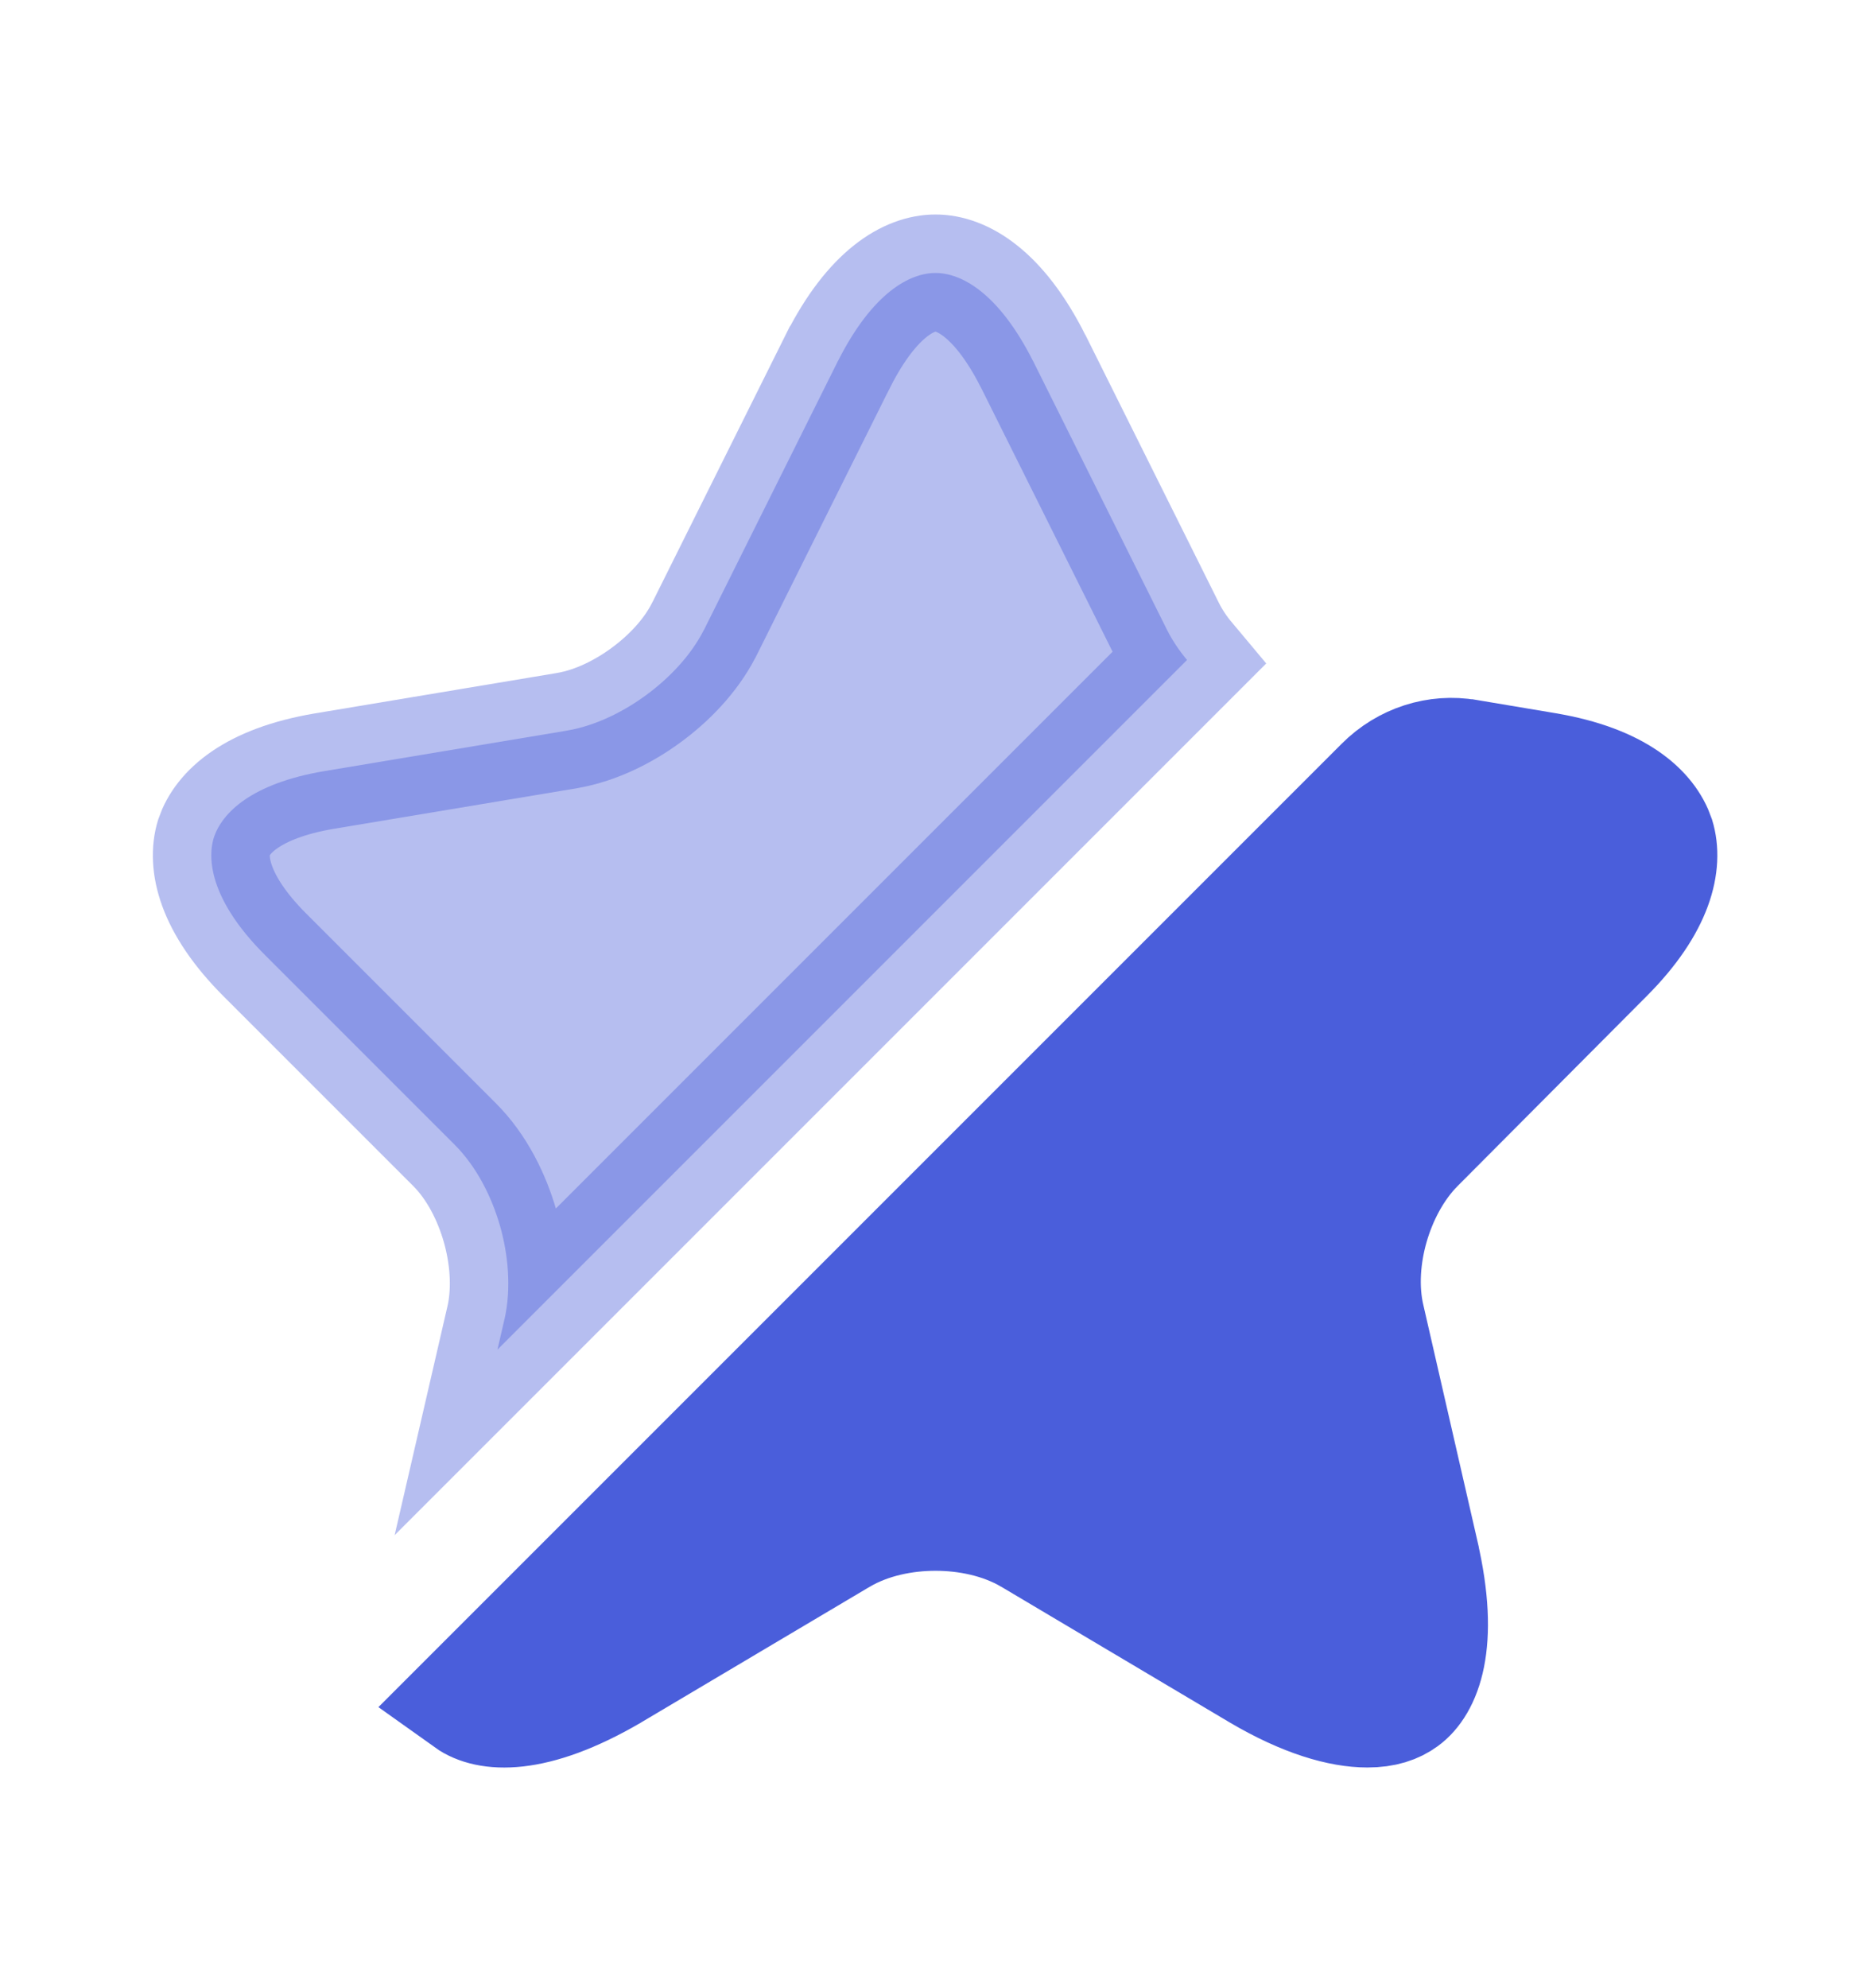
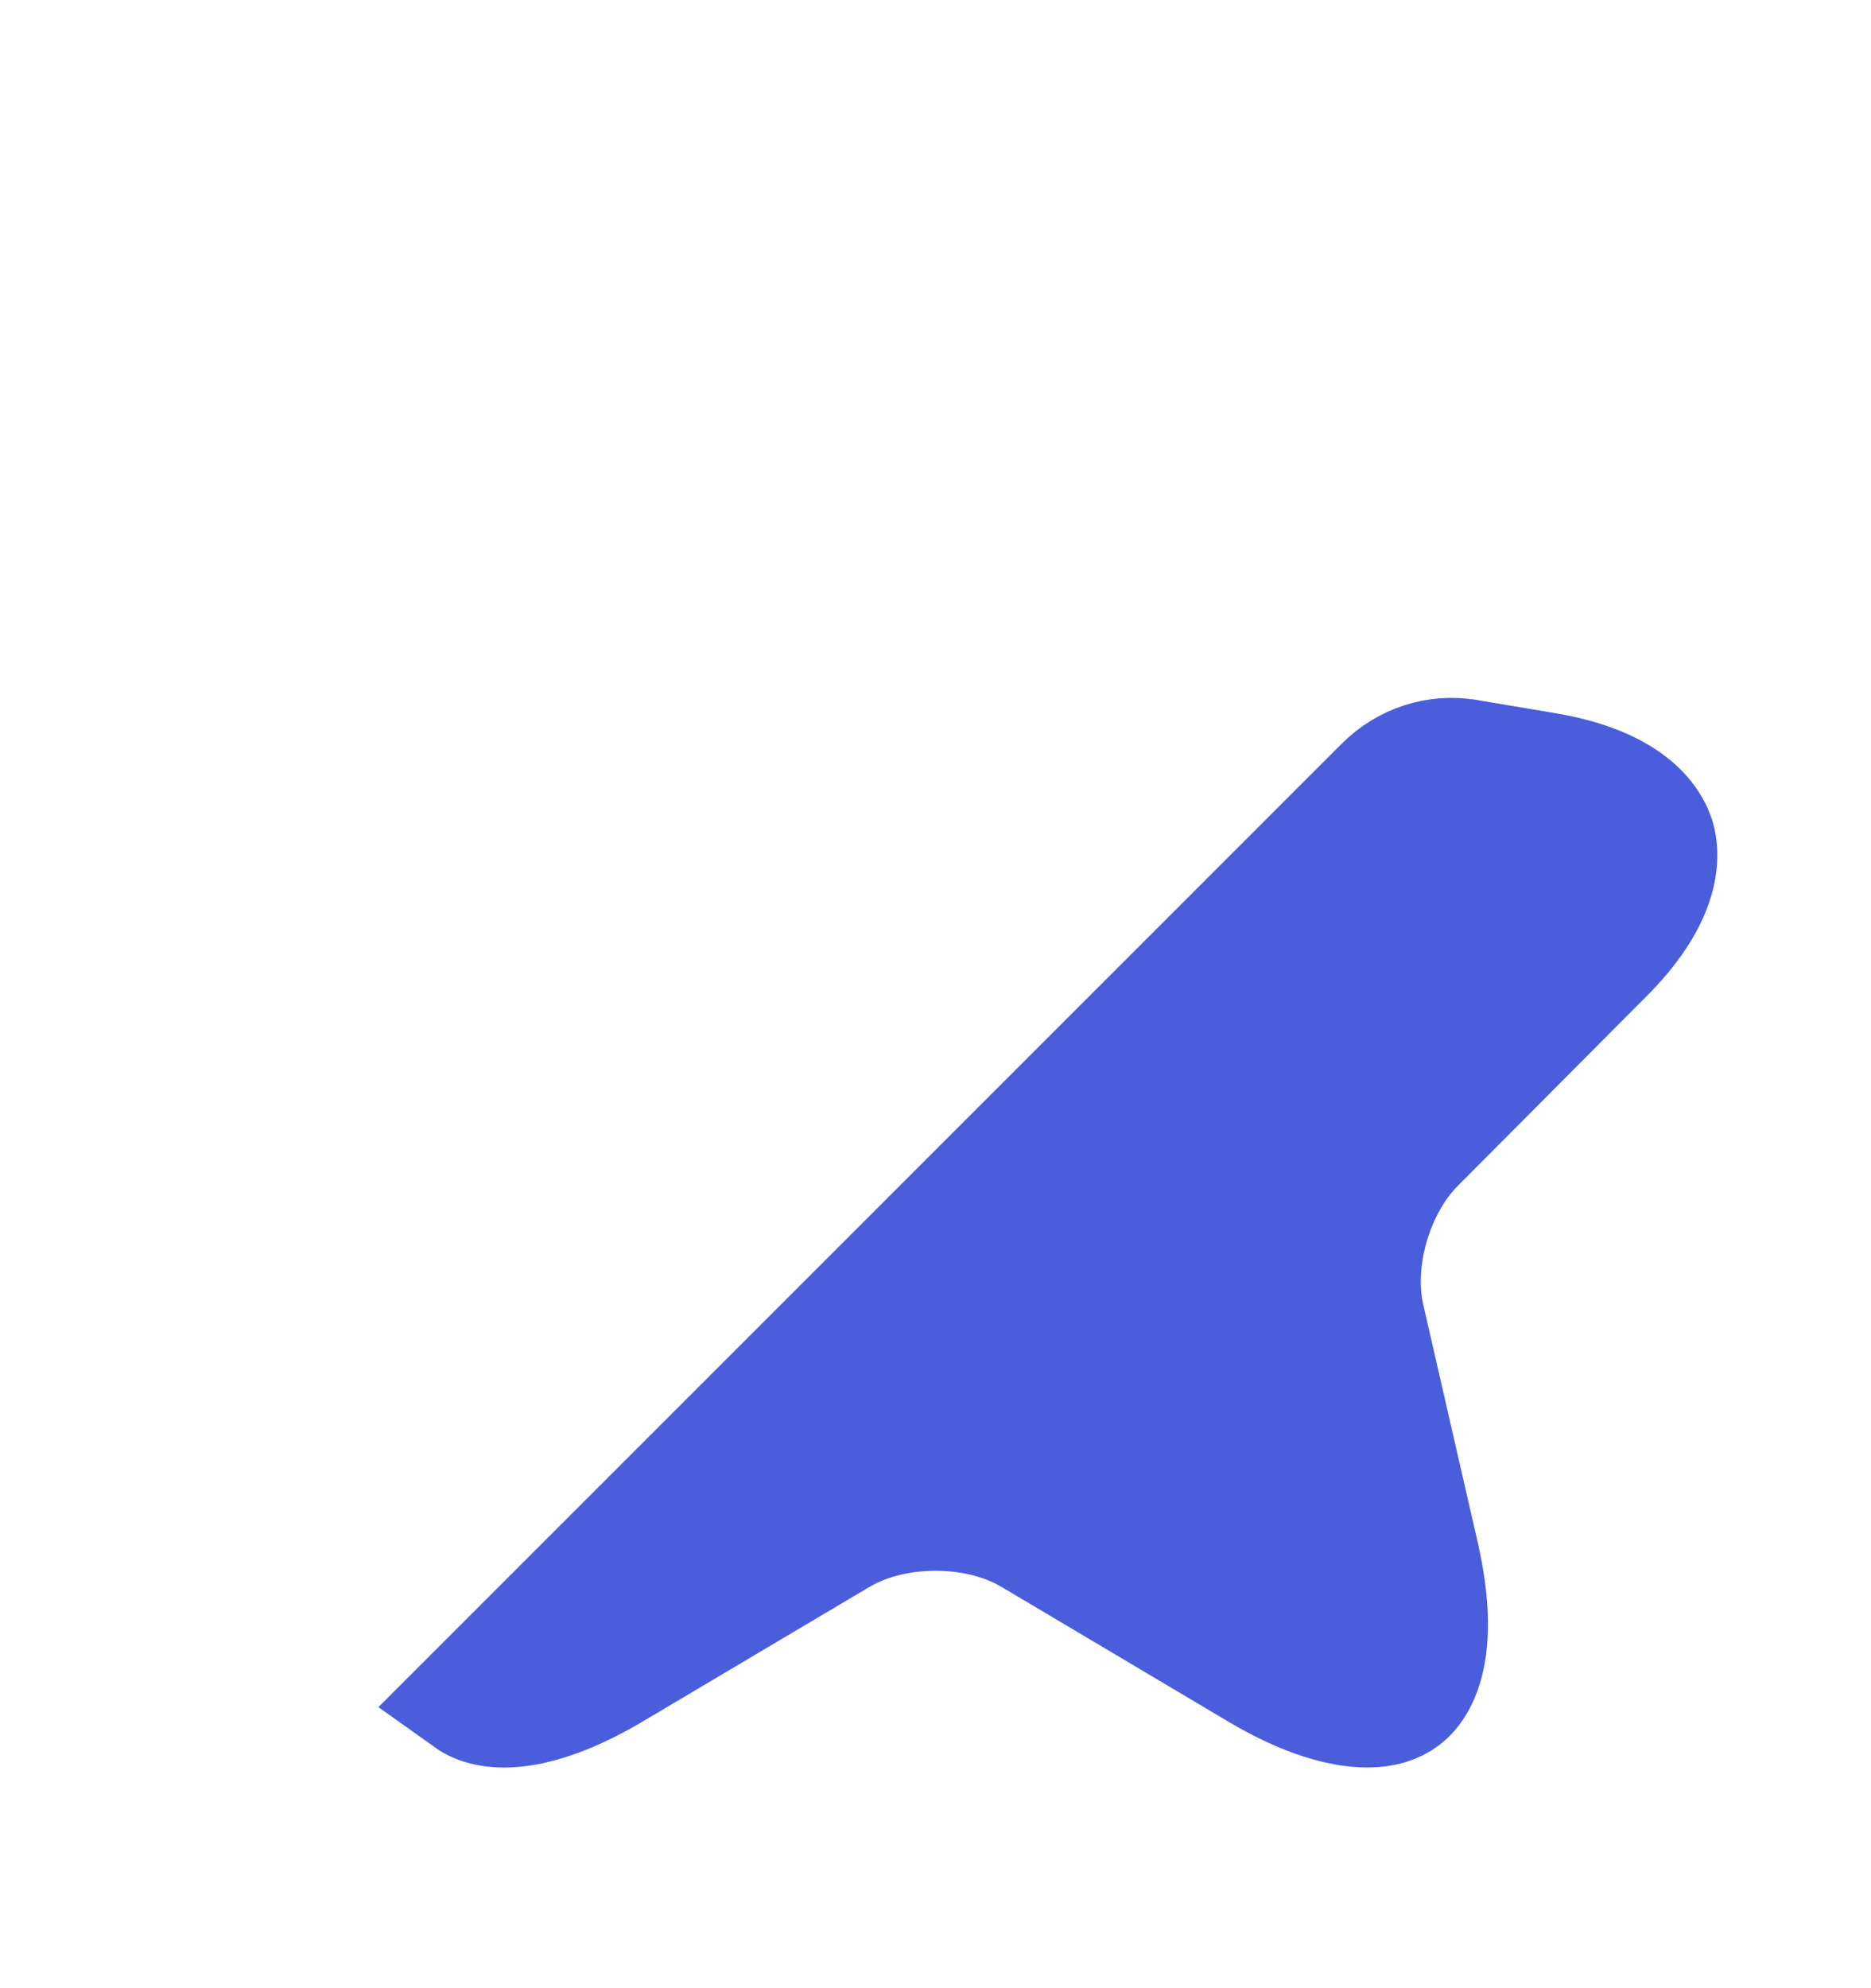
<svg xmlns="http://www.w3.org/2000/svg" width="16" height="17" viewBox="0 0 16 17" fill="none">
-   <path opacity="0.4" d="M4.314 11.28L4.314 11.28L4.315 11.277C4.374 11.011 4.345 10.725 4.276 10.482C4.206 10.239 4.08 9.98 3.887 9.787L2.267 8.167C1.825 7.726 1.764 7.373 1.829 7.16C1.901 6.947 2.153 6.699 2.77 6.594C2.77 6.594 2.77 6.594 2.77 6.594L4.849 6.247L4.849 6.247L4.854 6.246C5.1 6.203 5.337 6.082 5.526 5.943C5.714 5.805 5.903 5.614 6.018 5.389L6.018 5.389L6.021 5.384L7.166 3.086C7.166 3.086 7.167 3.085 7.167 3.085C7.464 2.498 7.783 2.334 8 2.334C8.217 2.334 8.536 2.498 8.833 3.085C8.833 3.085 8.833 3.086 8.834 3.086L9.979 5.384L9.979 5.384C10.026 5.477 10.084 5.563 10.151 5.643L4.254 11.54L4.314 11.28Z" fill="#4A5EDB" stroke="#4A5EDB" />
  <path d="M12.146 13.284L12.146 13.286C12.328 14.068 12.157 14.413 12 14.527C11.93 14.578 11.836 14.613 11.693 14.613C11.473 14.613 11.161 14.528 10.768 14.296C10.768 14.296 10.768 14.296 10.768 14.296L8.815 13.136L8.815 13.136L8.813 13.135C8.564 12.989 8.268 12.931 8 12.931C7.732 12.931 7.436 12.989 7.187 13.135L7.187 13.135L7.185 13.136L5.234 14.294C5.234 14.295 5.233 14.295 5.233 14.295C4.541 14.7 4.161 14.643 4.007 14.533L11.827 6.713C12.021 6.518 12.292 6.434 12.547 6.479L12.55 6.479L13.223 6.592C13.223 6.592 13.223 6.592 13.223 6.592C13.84 6.697 14.092 6.946 14.164 7.159C14.229 7.372 14.168 7.724 13.726 8.166L13.726 8.166L12.113 9.786C12.113 9.786 12.113 9.786 12.113 9.786C11.919 9.98 11.79 10.236 11.719 10.482C11.649 10.726 11.622 11.013 11.687 11.281L12.146 13.284Z" fill="#4A5EDB" stroke="#4A5EDB" />
</svg>